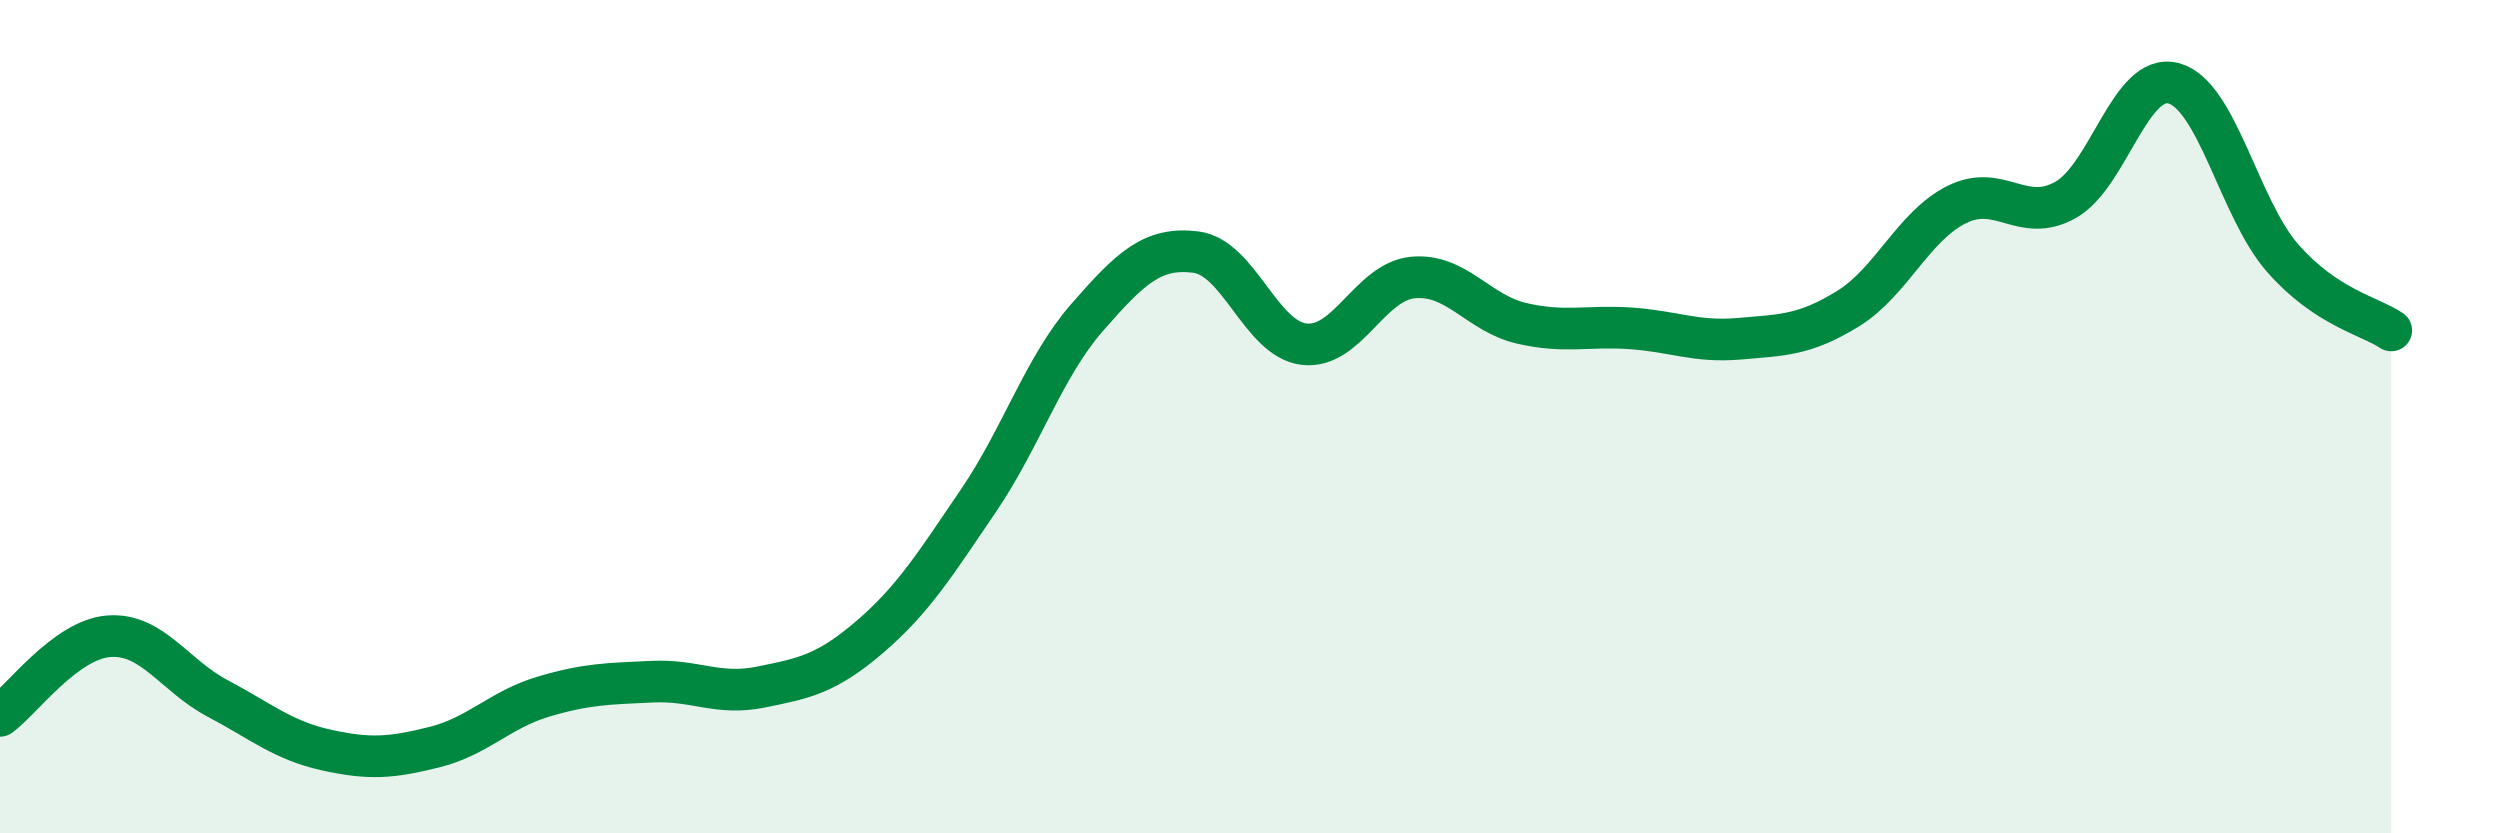
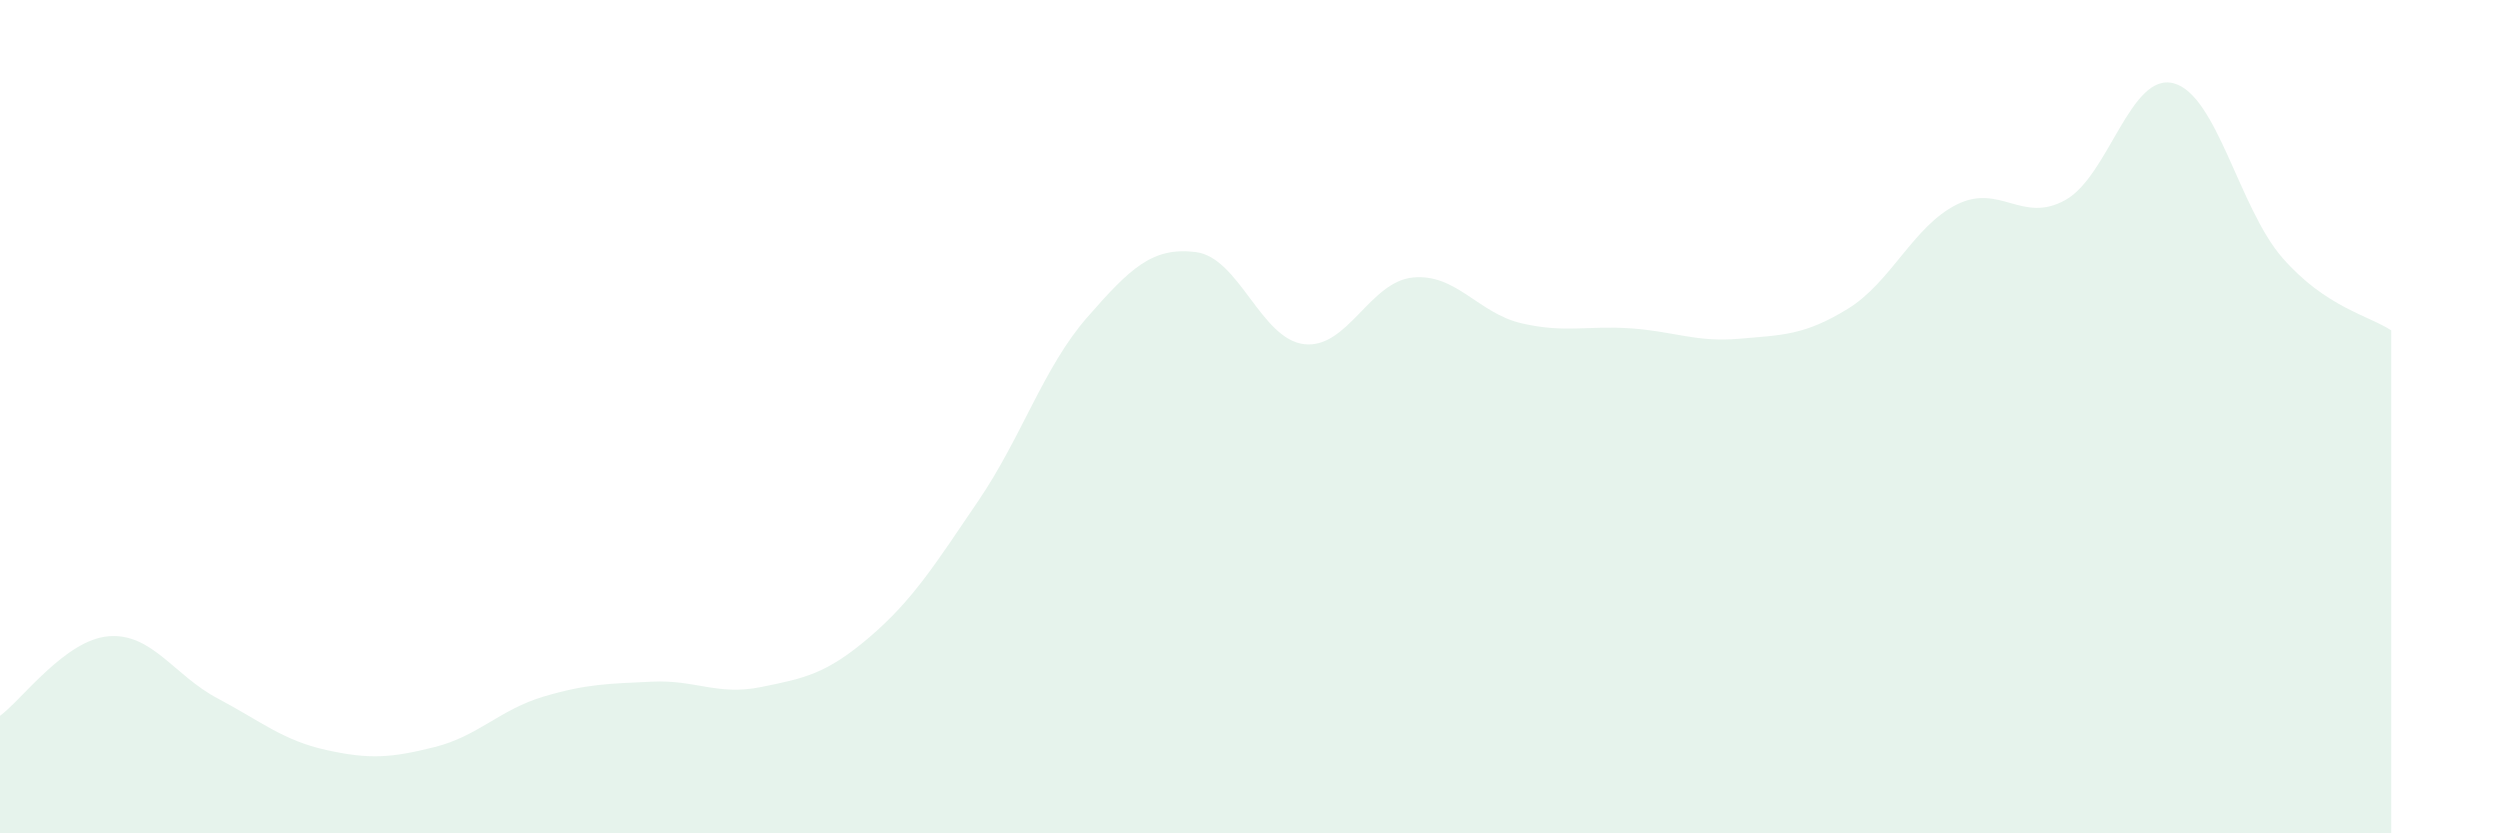
<svg xmlns="http://www.w3.org/2000/svg" width="60" height="20" viewBox="0 0 60 20">
  <path d="M 0,17.18 C 0.52,16.8 1.57,15.35 2.61,15.27 C 3.65,15.19 4.18,16.21 5.22,16.76 C 6.26,17.31 6.79,17.77 7.83,18 C 8.87,18.23 9.39,18.19 10.43,17.93 C 11.47,17.67 12,17.03 13.04,16.72 C 14.08,16.41 14.61,16.41 15.65,16.36 C 16.69,16.31 17.22,16.7 18.26,16.49 C 19.3,16.28 19.83,16.18 20.87,15.29 C 21.91,14.4 22.44,13.55 23.48,12.02 C 24.52,10.49 25.05,8.81 26.09,7.62 C 27.13,6.43 27.66,5.92 28.7,6.05 C 29.74,6.18 30.26,8.14 31.3,8.26 C 32.34,8.38 32.87,6.76 33.91,6.66 C 34.95,6.56 35.48,7.52 36.52,7.76 C 37.56,8 38.09,7.81 39.13,7.88 C 40.17,7.95 40.7,8.22 41.74,8.13 C 42.78,8.04 43.31,8.05 44.35,7.41 C 45.39,6.77 45.92,5.43 46.96,4.91 C 48,4.39 48.53,5.38 49.57,4.8 C 50.61,4.22 51.13,1.72 52.17,2 C 53.21,2.28 53.74,5 54.78,6.19 C 55.82,7.38 56.87,7.58 57.39,7.93L57.39 20L0 20Z" fill="#008740" opacity="0.1" stroke-linecap="round" stroke-linejoin="round" />
-   <path d="M 0,17.18 C 0.52,16.8 1.57,15.35 2.61,15.27 C 3.65,15.19 4.18,16.21 5.22,16.76 C 6.26,17.31 6.79,17.77 7.83,18 C 8.87,18.23 9.39,18.19 10.43,17.93 C 11.47,17.67 12,17.03 13.04,16.72 C 14.08,16.41 14.61,16.41 15.65,16.36 C 16.69,16.31 17.22,16.7 18.26,16.49 C 19.3,16.28 19.83,16.18 20.87,15.29 C 21.91,14.4 22.44,13.55 23.48,12.02 C 24.52,10.49 25.05,8.81 26.09,7.62 C 27.13,6.43 27.66,5.92 28.7,6.05 C 29.74,6.18 30.26,8.14 31.3,8.26 C 32.34,8.38 32.87,6.76 33.91,6.66 C 34.95,6.56 35.48,7.52 36.52,7.76 C 37.56,8 38.09,7.81 39.13,7.88 C 40.17,7.95 40.7,8.22 41.74,8.13 C 42.78,8.04 43.31,8.05 44.35,7.41 C 45.39,6.77 45.92,5.43 46.96,4.91 C 48,4.39 48.53,5.38 49.57,4.8 C 50.61,4.22 51.13,1.72 52.17,2 C 53.21,2.28 53.74,5 54.78,6.19 C 55.82,7.38 56.87,7.58 57.39,7.93" stroke="#008740" stroke-width="1" fill="none" stroke-linecap="round" stroke-linejoin="round" />
</svg>